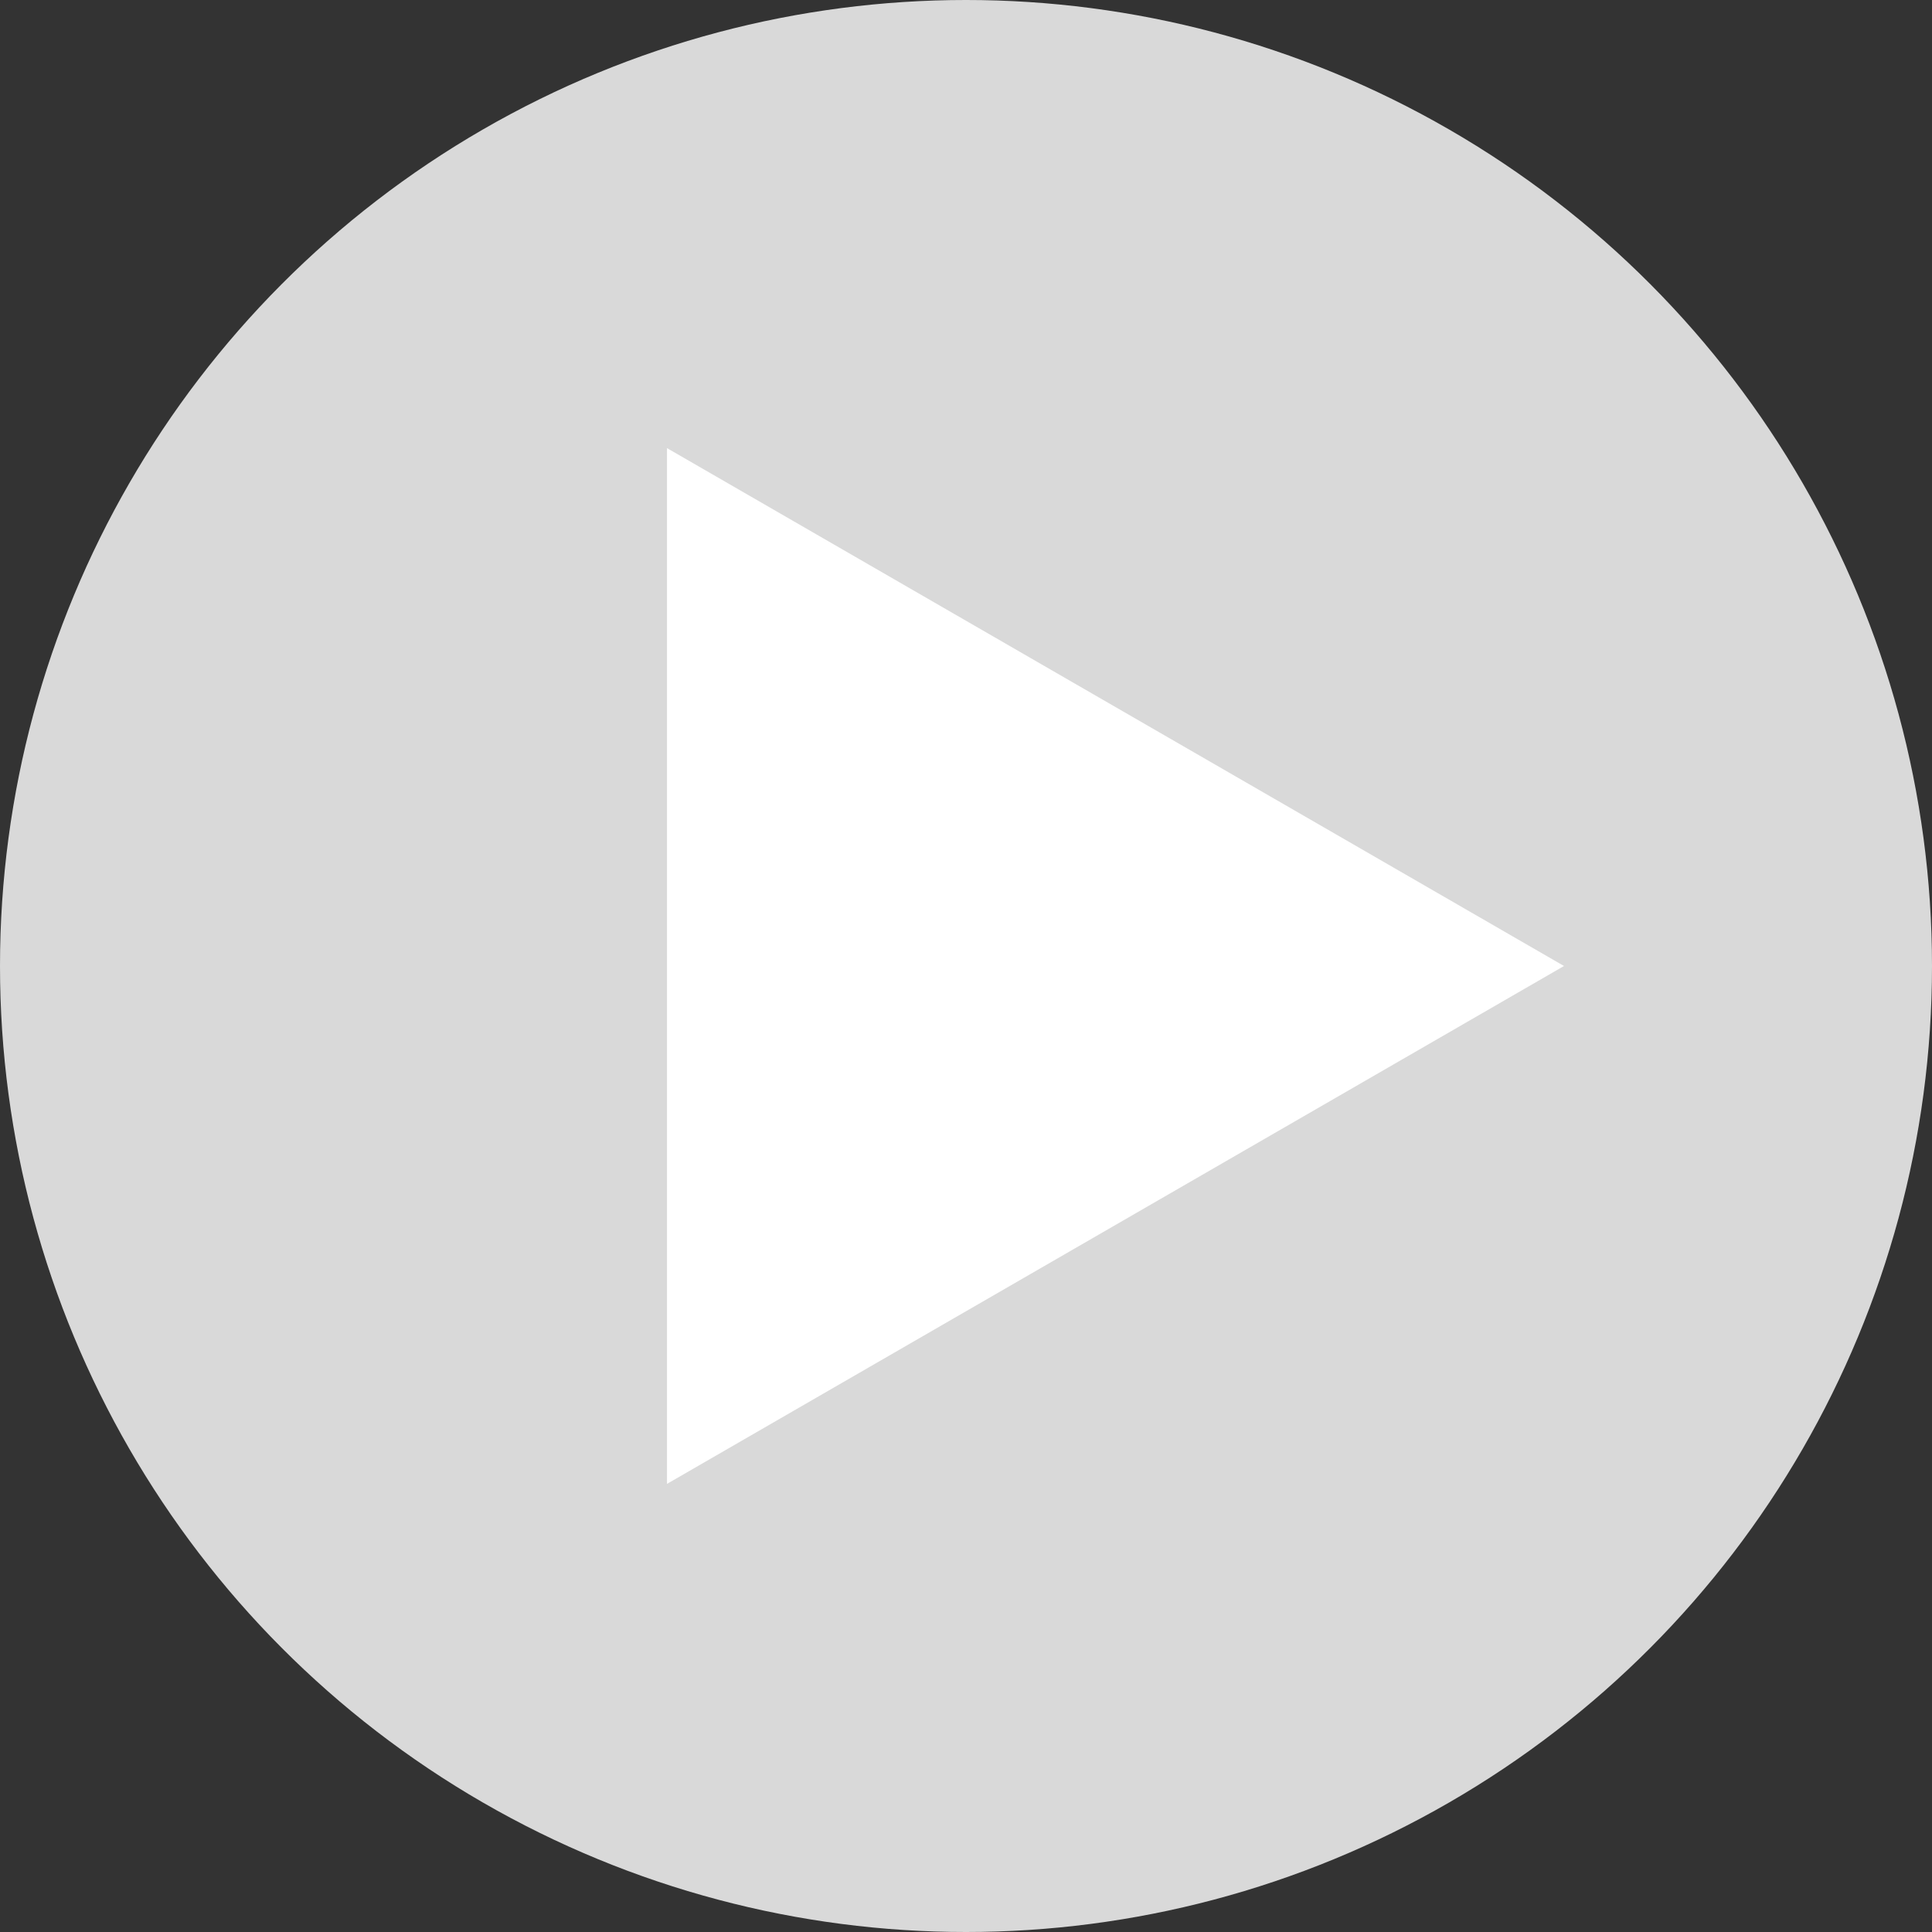
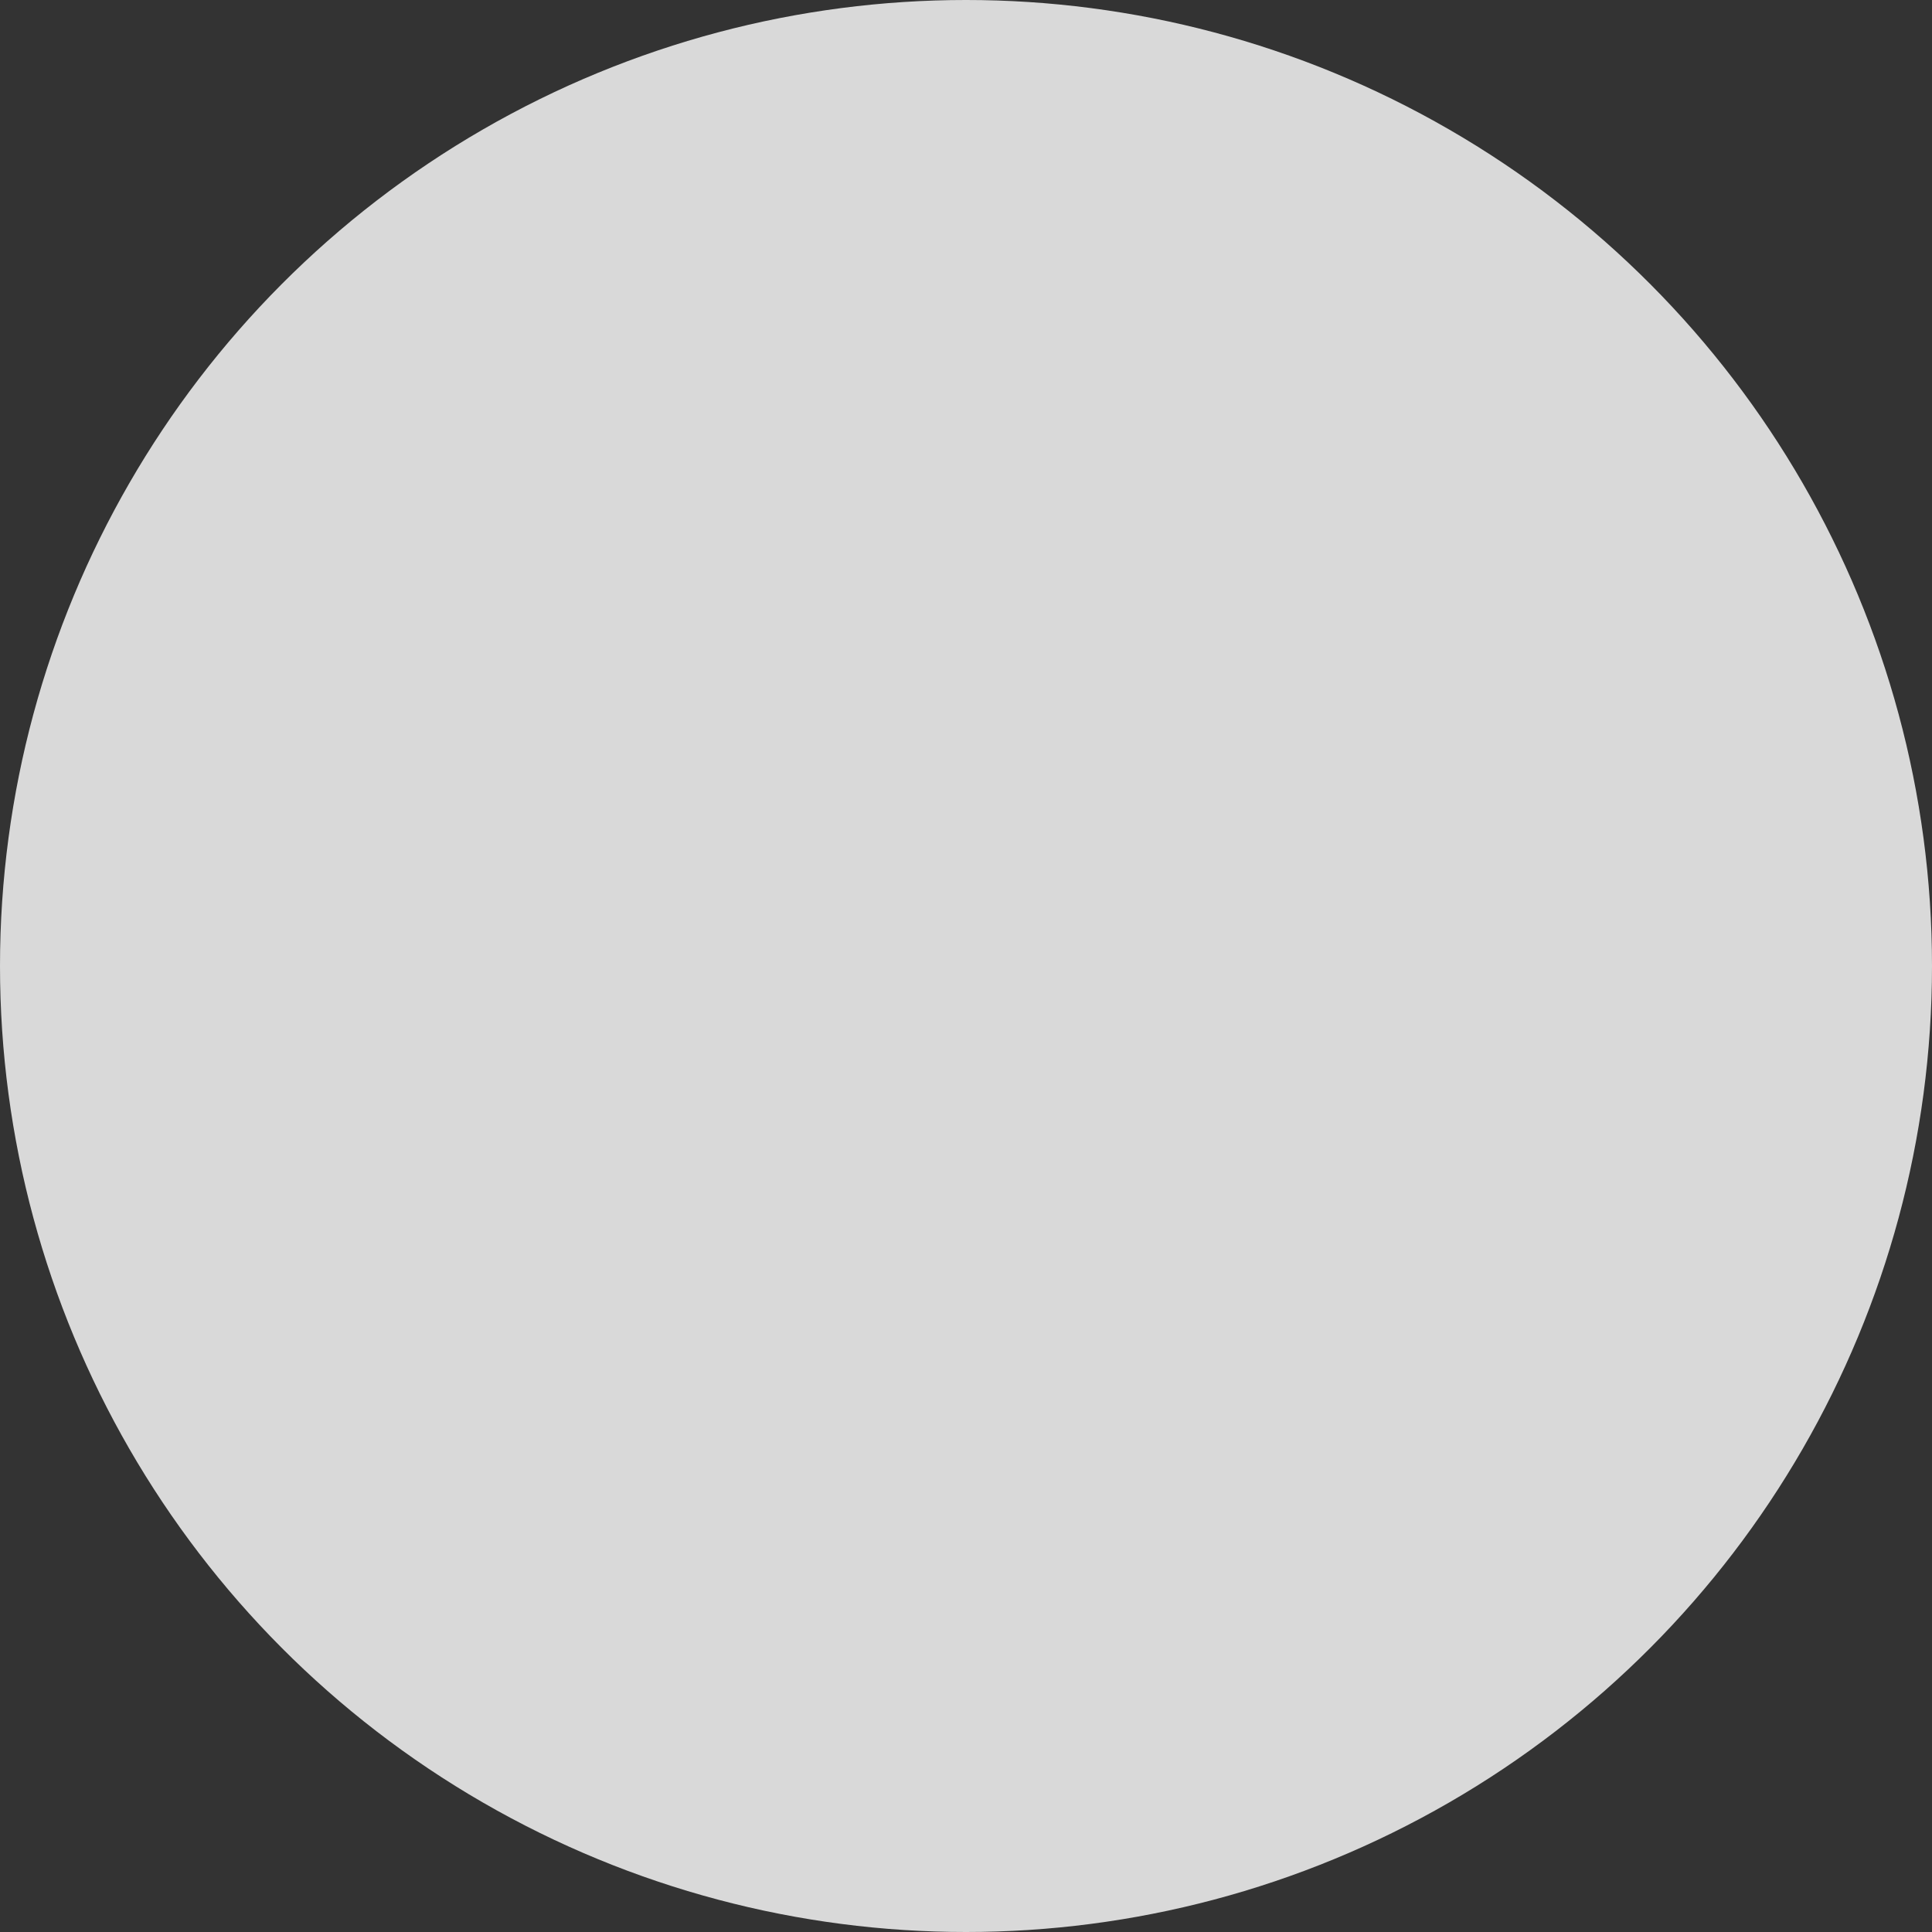
<svg xmlns="http://www.w3.org/2000/svg" width="126" height="126" viewBox="0 0 126 126" fill="none">
  <rect x="0" y="0" width="126" height="126" fill="#333333" stroke="none" />
  <circle cx="63" cy="63" r="63" fill="#D9D9D9" />
-   <path d="M102 63L43.5 96.775L43.5 29.225L102 63Z" fill="white" />
</svg>